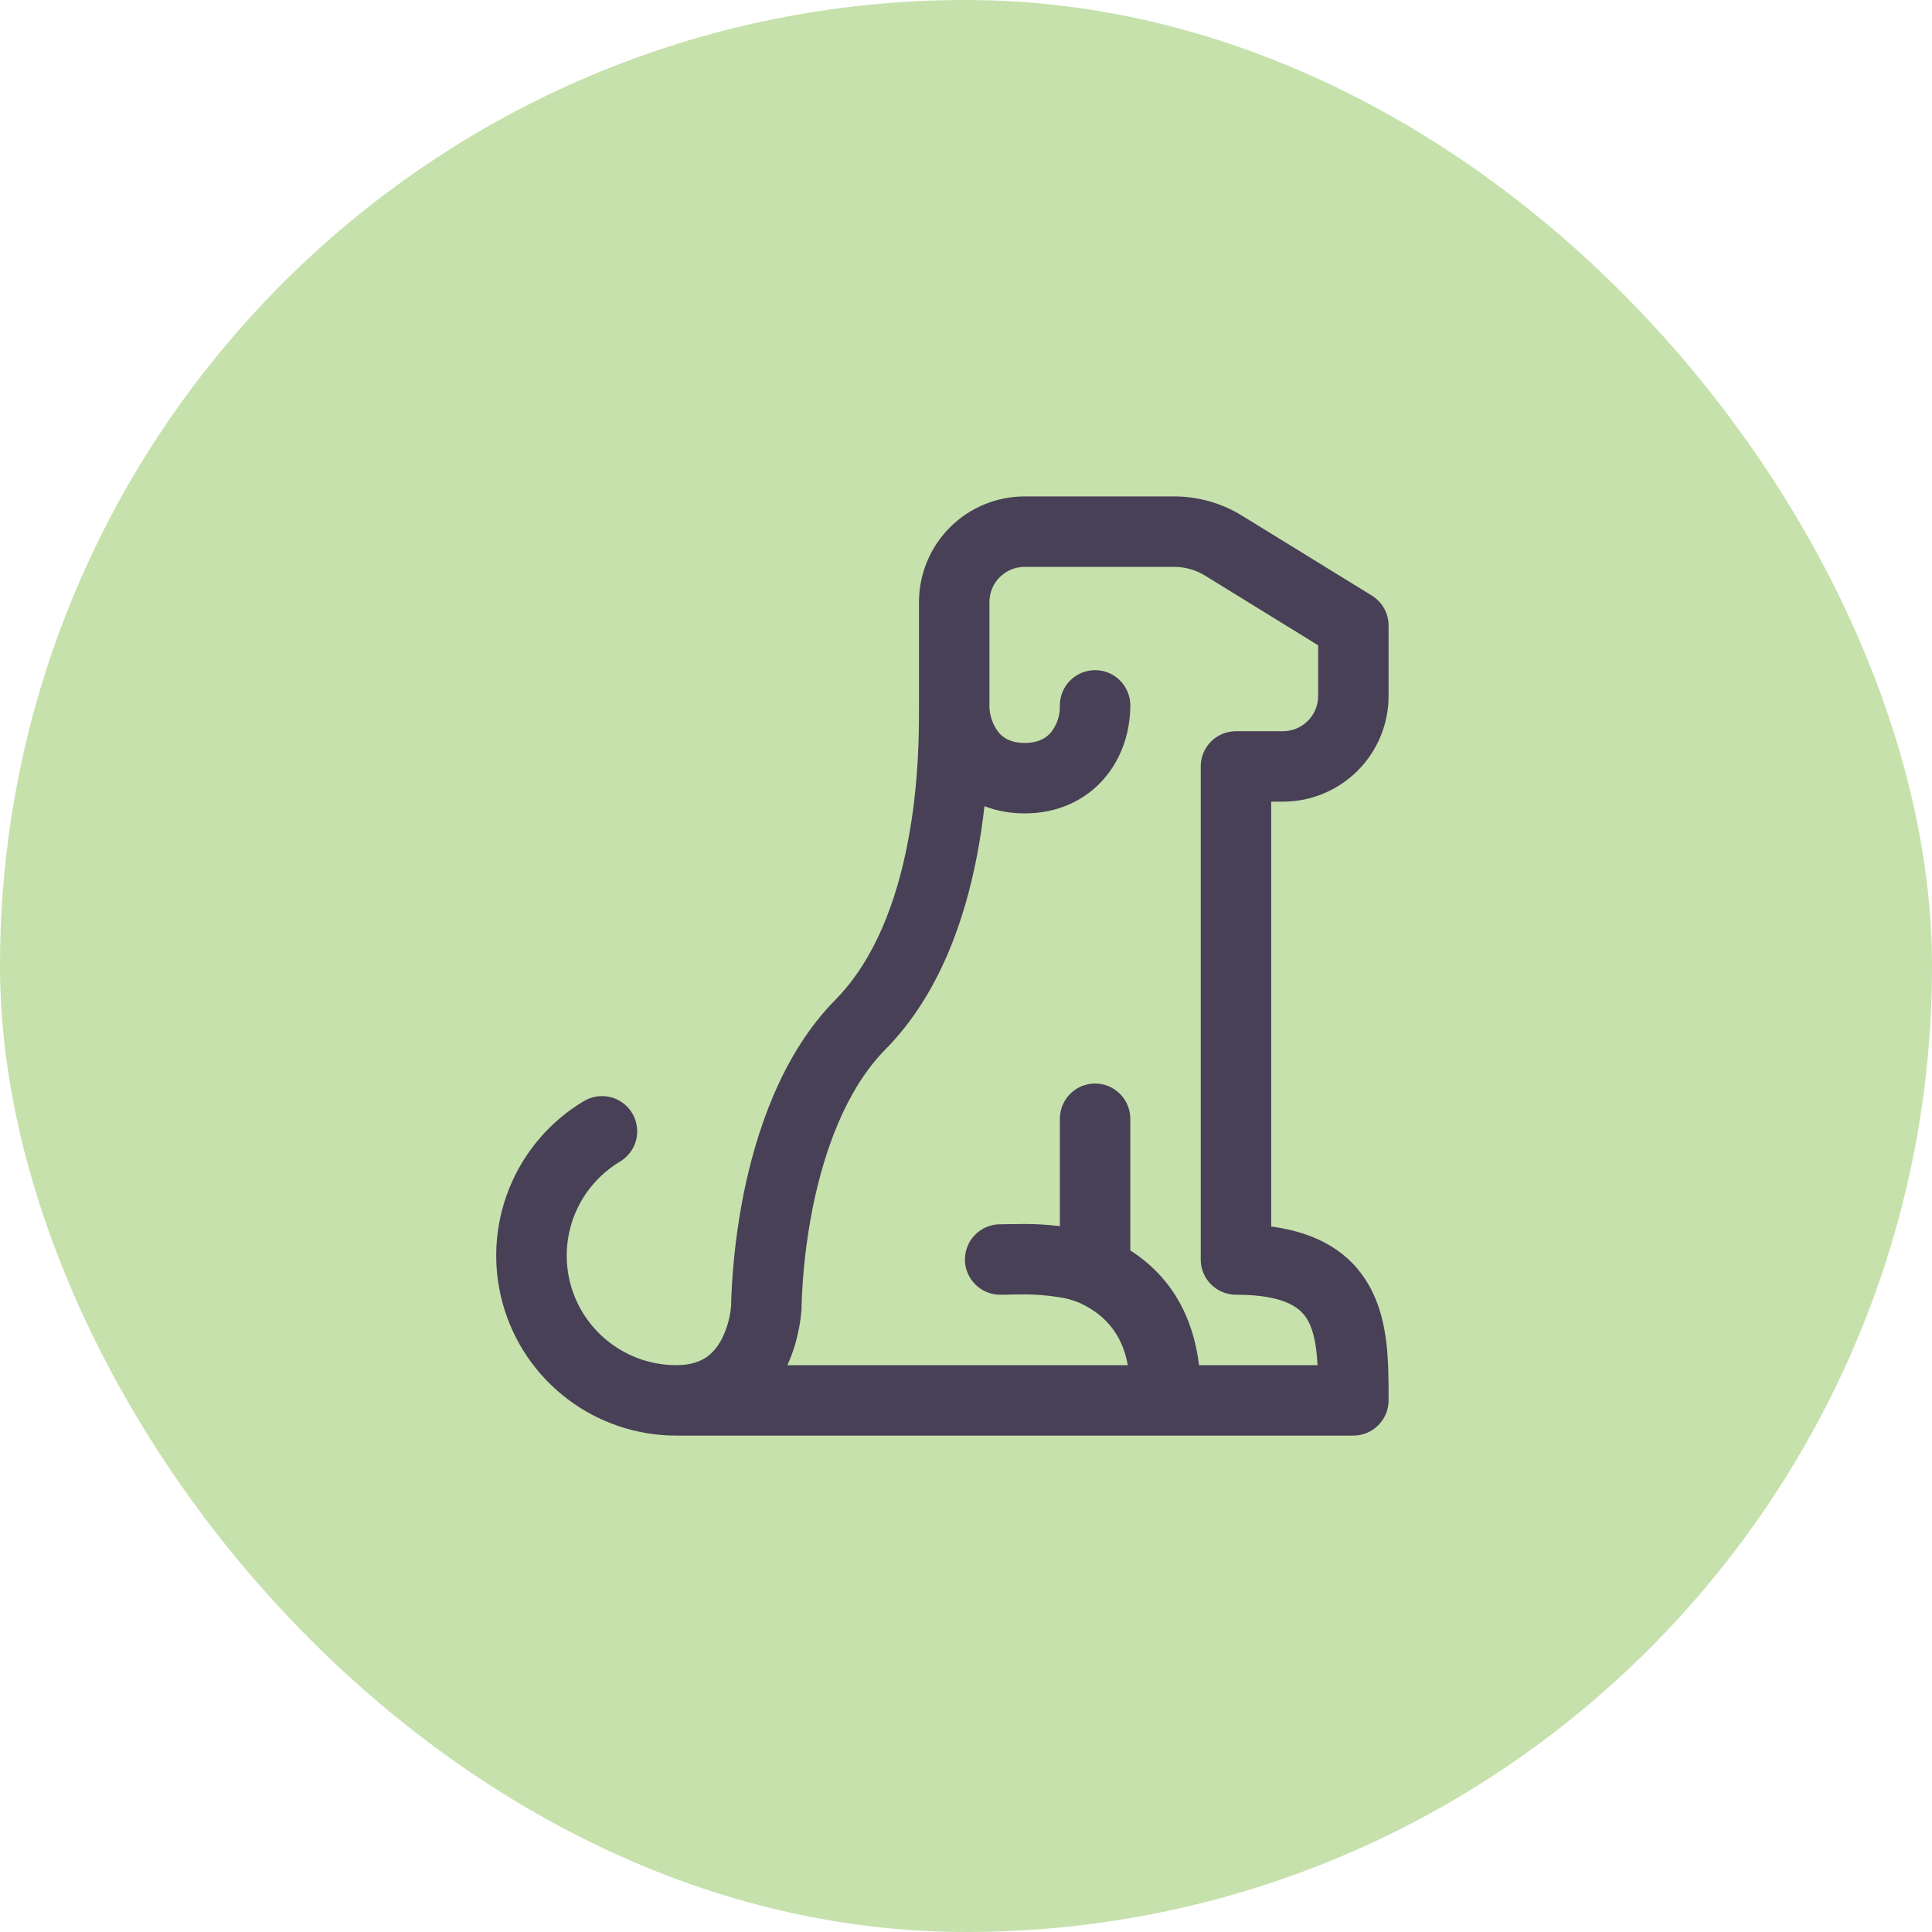
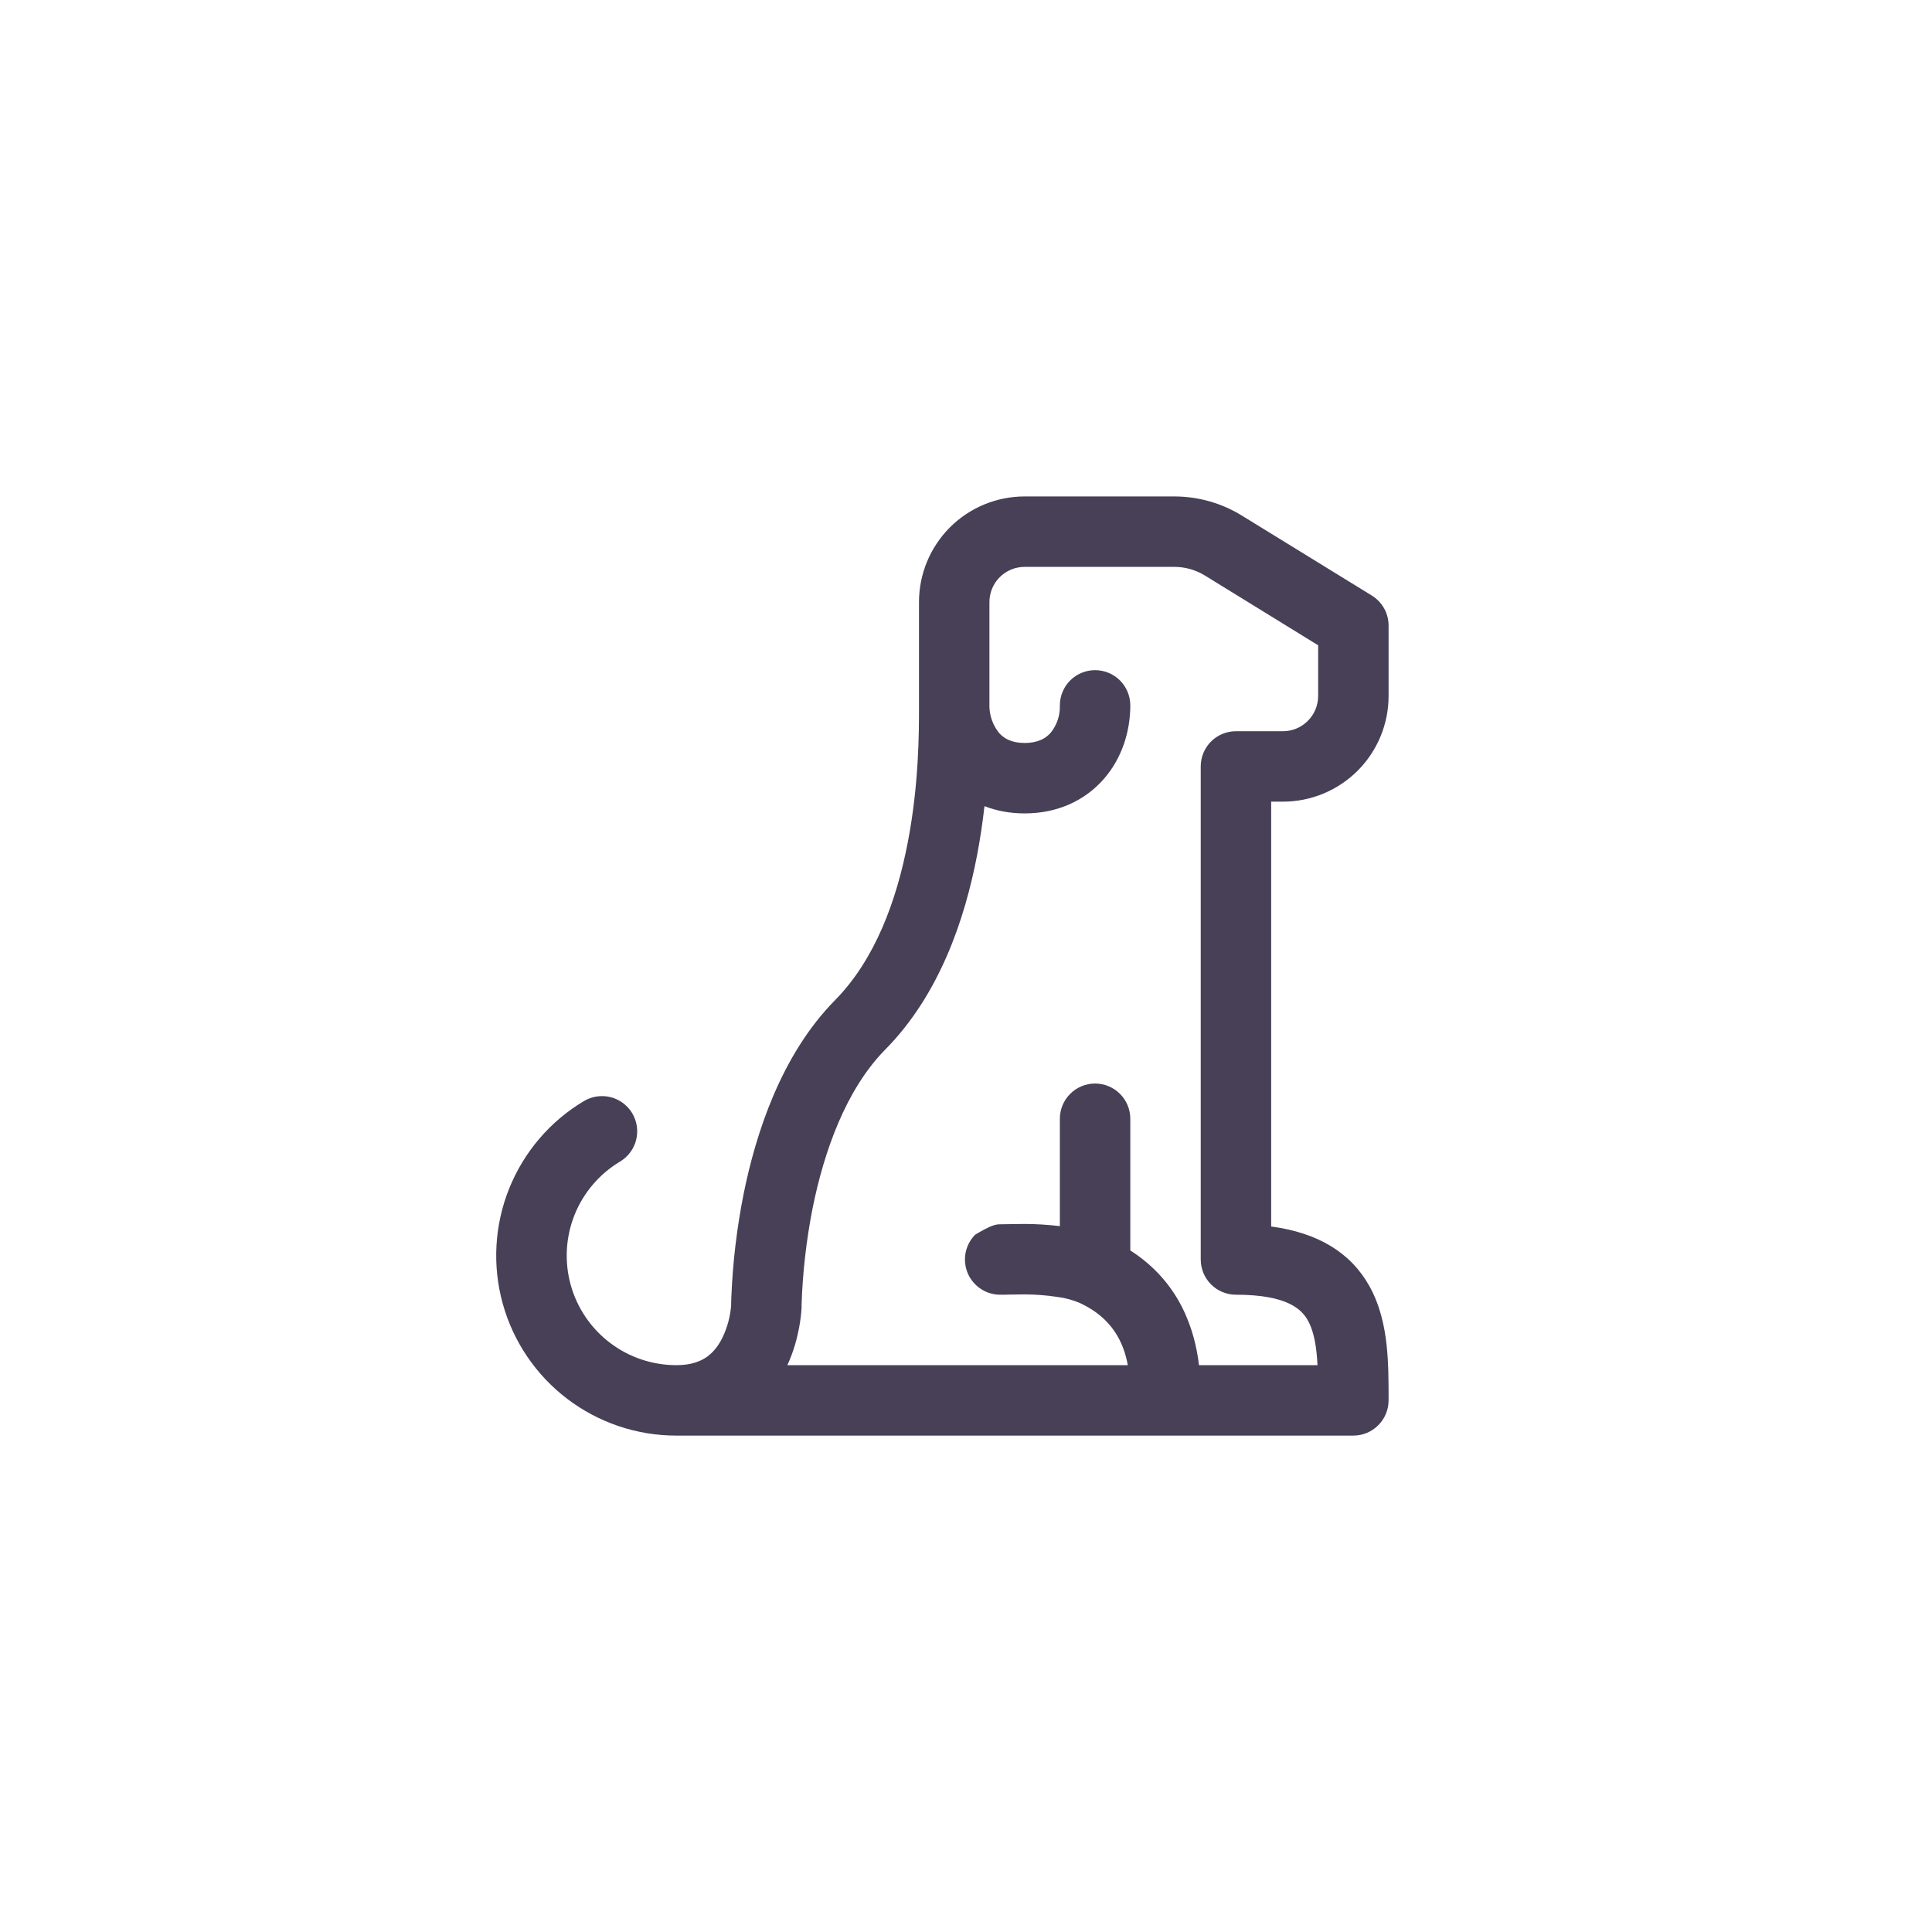
<svg xmlns="http://www.w3.org/2000/svg" width="48" height="48" viewBox="0 0 48 48" fill="none">
-   <rect width="48" height="48" rx="24" fill="#C6E1AC" />
-   <path d="M25.457 12.334H29.173C29.767 12.334 30.348 12.498 30.853 12.809L34.082 14.796C34.209 14.875 34.315 14.984 34.388 15.115C34.461 15.245 34.499 15.392 34.499 15.542V17.292C34.499 17.988 34.222 18.656 33.73 19.148C33.238 19.64 32.57 19.917 31.874 19.917H31.582V30.472C32.745 30.628 33.559 31.119 34.026 31.959C34.286 32.429 34.397 32.939 34.449 33.409C34.499 33.865 34.499 34.343 34.499 34.763V34.792C34.499 35.024 34.407 35.246 34.242 35.41C34.078 35.575 33.856 35.667 33.624 35.667H16.804C15.825 35.668 14.873 35.347 14.094 34.755C13.314 34.162 12.751 33.331 12.49 32.387C12.229 31.444 12.285 30.44 12.649 29.532C13.013 28.623 13.665 27.859 14.505 27.357C14.705 27.237 14.943 27.202 15.168 27.258C15.393 27.314 15.587 27.458 15.707 27.657C15.826 27.856 15.861 28.095 15.805 28.32C15.749 28.545 15.605 28.739 15.406 28.858C14.895 29.164 14.497 29.629 14.275 30.182C14.054 30.735 14.02 31.346 14.178 31.92C14.337 32.494 14.68 33.001 15.154 33.361C15.628 33.722 16.208 33.917 16.804 33.917C17.176 33.917 17.407 33.82 17.561 33.712C17.723 33.597 17.85 33.434 17.947 33.237C18.07 32.984 18.143 32.711 18.165 32.432V32.391L18.17 32.224C18.205 31.367 18.306 30.514 18.473 29.672C18.777 28.166 19.403 26.21 20.751 24.844C21.74 23.84 22.278 22.372 22.555 20.919C22.832 19.485 22.832 18.176 22.832 17.584V14.959C22.832 14.262 23.109 13.595 23.601 13.102C24.093 12.61 24.761 12.334 25.457 12.334ZM19.915 32.489V32.496L19.914 32.508L19.912 32.54C19.901 32.689 19.881 32.837 19.854 32.983C19.808 33.232 19.723 33.567 19.562 33.917H28.02C27.915 33.34 27.623 32.743 26.838 32.377C26.659 32.299 26.47 32.247 26.276 32.223C26.005 32.181 25.731 32.16 25.457 32.159L25.127 32.163L24.962 32.166H24.892C24.775 32.172 24.658 32.154 24.548 32.114C24.438 32.073 24.337 32.011 24.252 31.931C24.166 31.851 24.097 31.755 24.049 31.648C24.002 31.541 23.976 31.425 23.974 31.308C23.971 31.191 23.993 31.075 24.037 30.966C24.08 30.857 24.145 30.758 24.228 30.675C24.311 30.592 24.409 30.526 24.518 30.482C24.626 30.437 24.742 30.415 24.86 30.417L24.932 30.416L25.099 30.413L25.457 30.409C25.731 30.409 26.035 30.427 26.332 30.463V27.795C26.332 27.563 26.424 27.341 26.588 27.177C26.752 27.012 26.975 26.92 27.207 26.92C27.439 26.92 27.662 27.012 27.826 27.177C27.99 27.341 28.082 27.563 28.082 27.795V31.067C29.325 31.862 29.685 33.053 29.789 33.917H32.733C32.728 33.812 32.72 33.707 32.709 33.602C32.67 33.251 32.599 32.995 32.495 32.809C32.344 32.535 31.99 32.167 30.707 32.167C30.475 32.167 30.252 32.075 30.088 31.91C29.924 31.747 29.832 31.524 29.832 31.292V19.042C29.832 18.81 29.924 18.587 30.088 18.423C30.252 18.259 30.475 18.167 30.707 18.167H31.874C32.106 18.167 32.328 18.075 32.492 17.91C32.657 17.747 32.749 17.524 32.749 17.292V16.032L29.936 14.299C29.706 14.158 29.442 14.083 29.173 14.084H25.456C25.224 14.084 25.002 14.176 24.838 14.34C24.674 14.504 24.582 14.727 24.582 14.959V17.562C24.589 17.798 24.673 18.025 24.821 18.209C24.939 18.342 25.125 18.459 25.457 18.459C25.792 18.459 25.985 18.341 26.106 18.203C26.26 18.011 26.34 17.771 26.332 17.525C26.332 17.293 26.424 17.07 26.588 16.906C26.752 16.742 26.975 16.65 27.207 16.65C27.439 16.65 27.662 16.742 27.826 16.906C27.99 17.07 28.082 17.293 28.082 17.525C28.082 18.172 27.875 18.838 27.422 19.356C26.955 19.889 26.274 20.209 25.457 20.209C25.093 20.209 24.758 20.145 24.459 20.029C24.413 20.437 24.352 20.844 24.275 21.248C23.97 22.842 23.341 24.711 21.997 26.073C21.011 27.072 20.471 28.617 20.189 30.017C20.033 30.809 19.941 31.613 19.915 32.42V32.489Z" fill="#484056" />
+   <path d="M25.457 12.334H29.173C29.767 12.334 30.348 12.498 30.853 12.809L34.082 14.796C34.209 14.875 34.315 14.984 34.388 15.115C34.461 15.245 34.499 15.392 34.499 15.542V17.292C34.499 17.988 34.222 18.656 33.73 19.148C33.238 19.64 32.57 19.917 31.874 19.917H31.582V30.472C32.745 30.628 33.559 31.119 34.026 31.959C34.286 32.429 34.397 32.939 34.449 33.409C34.499 33.865 34.499 34.343 34.499 34.763V34.792C34.499 35.024 34.407 35.246 34.242 35.41C34.078 35.575 33.856 35.667 33.624 35.667H16.804C15.825 35.668 14.873 35.347 14.094 34.755C13.314 34.162 12.751 33.331 12.49 32.387C12.229 31.444 12.285 30.44 12.649 29.532C13.013 28.623 13.665 27.859 14.505 27.357C14.705 27.237 14.943 27.202 15.168 27.258C15.393 27.314 15.587 27.458 15.707 27.657C15.826 27.856 15.861 28.095 15.805 28.32C15.749 28.545 15.605 28.739 15.406 28.858C14.895 29.164 14.497 29.629 14.275 30.182C14.054 30.735 14.02 31.346 14.178 31.92C14.337 32.494 14.68 33.001 15.154 33.361C15.628 33.722 16.208 33.917 16.804 33.917C17.176 33.917 17.407 33.82 17.561 33.712C17.723 33.597 17.85 33.434 17.947 33.237C18.07 32.984 18.143 32.711 18.165 32.432V32.391L18.17 32.224C18.205 31.367 18.306 30.514 18.473 29.672C18.777 28.166 19.403 26.21 20.751 24.844C21.74 23.84 22.278 22.372 22.555 20.919C22.832 19.485 22.832 18.176 22.832 17.584V14.959C22.832 14.262 23.109 13.595 23.601 13.102C24.093 12.61 24.761 12.334 25.457 12.334ZM19.915 32.489V32.496L19.914 32.508L19.912 32.54C19.901 32.689 19.881 32.837 19.854 32.983C19.808 33.232 19.723 33.567 19.562 33.917H28.02C27.915 33.34 27.623 32.743 26.838 32.377C26.659 32.299 26.47 32.247 26.276 32.223C26.005 32.181 25.731 32.16 25.457 32.159L25.127 32.163L24.962 32.166H24.892C24.775 32.172 24.658 32.154 24.548 32.114C24.438 32.073 24.337 32.011 24.252 31.931C24.166 31.851 24.097 31.755 24.049 31.648C24.002 31.541 23.976 31.425 23.974 31.308C23.971 31.191 23.993 31.075 24.037 30.966C24.08 30.857 24.145 30.758 24.228 30.675C24.626 30.437 24.742 30.415 24.86 30.417L24.932 30.416L25.099 30.413L25.457 30.409C25.731 30.409 26.035 30.427 26.332 30.463V27.795C26.332 27.563 26.424 27.341 26.588 27.177C26.752 27.012 26.975 26.92 27.207 26.92C27.439 26.92 27.662 27.012 27.826 27.177C27.99 27.341 28.082 27.563 28.082 27.795V31.067C29.325 31.862 29.685 33.053 29.789 33.917H32.733C32.728 33.812 32.72 33.707 32.709 33.602C32.67 33.251 32.599 32.995 32.495 32.809C32.344 32.535 31.99 32.167 30.707 32.167C30.475 32.167 30.252 32.075 30.088 31.91C29.924 31.747 29.832 31.524 29.832 31.292V19.042C29.832 18.81 29.924 18.587 30.088 18.423C30.252 18.259 30.475 18.167 30.707 18.167H31.874C32.106 18.167 32.328 18.075 32.492 17.91C32.657 17.747 32.749 17.524 32.749 17.292V16.032L29.936 14.299C29.706 14.158 29.442 14.083 29.173 14.084H25.456C25.224 14.084 25.002 14.176 24.838 14.34C24.674 14.504 24.582 14.727 24.582 14.959V17.562C24.589 17.798 24.673 18.025 24.821 18.209C24.939 18.342 25.125 18.459 25.457 18.459C25.792 18.459 25.985 18.341 26.106 18.203C26.26 18.011 26.34 17.771 26.332 17.525C26.332 17.293 26.424 17.07 26.588 16.906C26.752 16.742 26.975 16.65 27.207 16.65C27.439 16.65 27.662 16.742 27.826 16.906C27.99 17.07 28.082 17.293 28.082 17.525C28.082 18.172 27.875 18.838 27.422 19.356C26.955 19.889 26.274 20.209 25.457 20.209C25.093 20.209 24.758 20.145 24.459 20.029C24.413 20.437 24.352 20.844 24.275 21.248C23.97 22.842 23.341 24.711 21.997 26.073C21.011 27.072 20.471 28.617 20.189 30.017C20.033 30.809 19.941 31.613 19.915 32.42V32.489Z" fill="#484056" />
</svg>